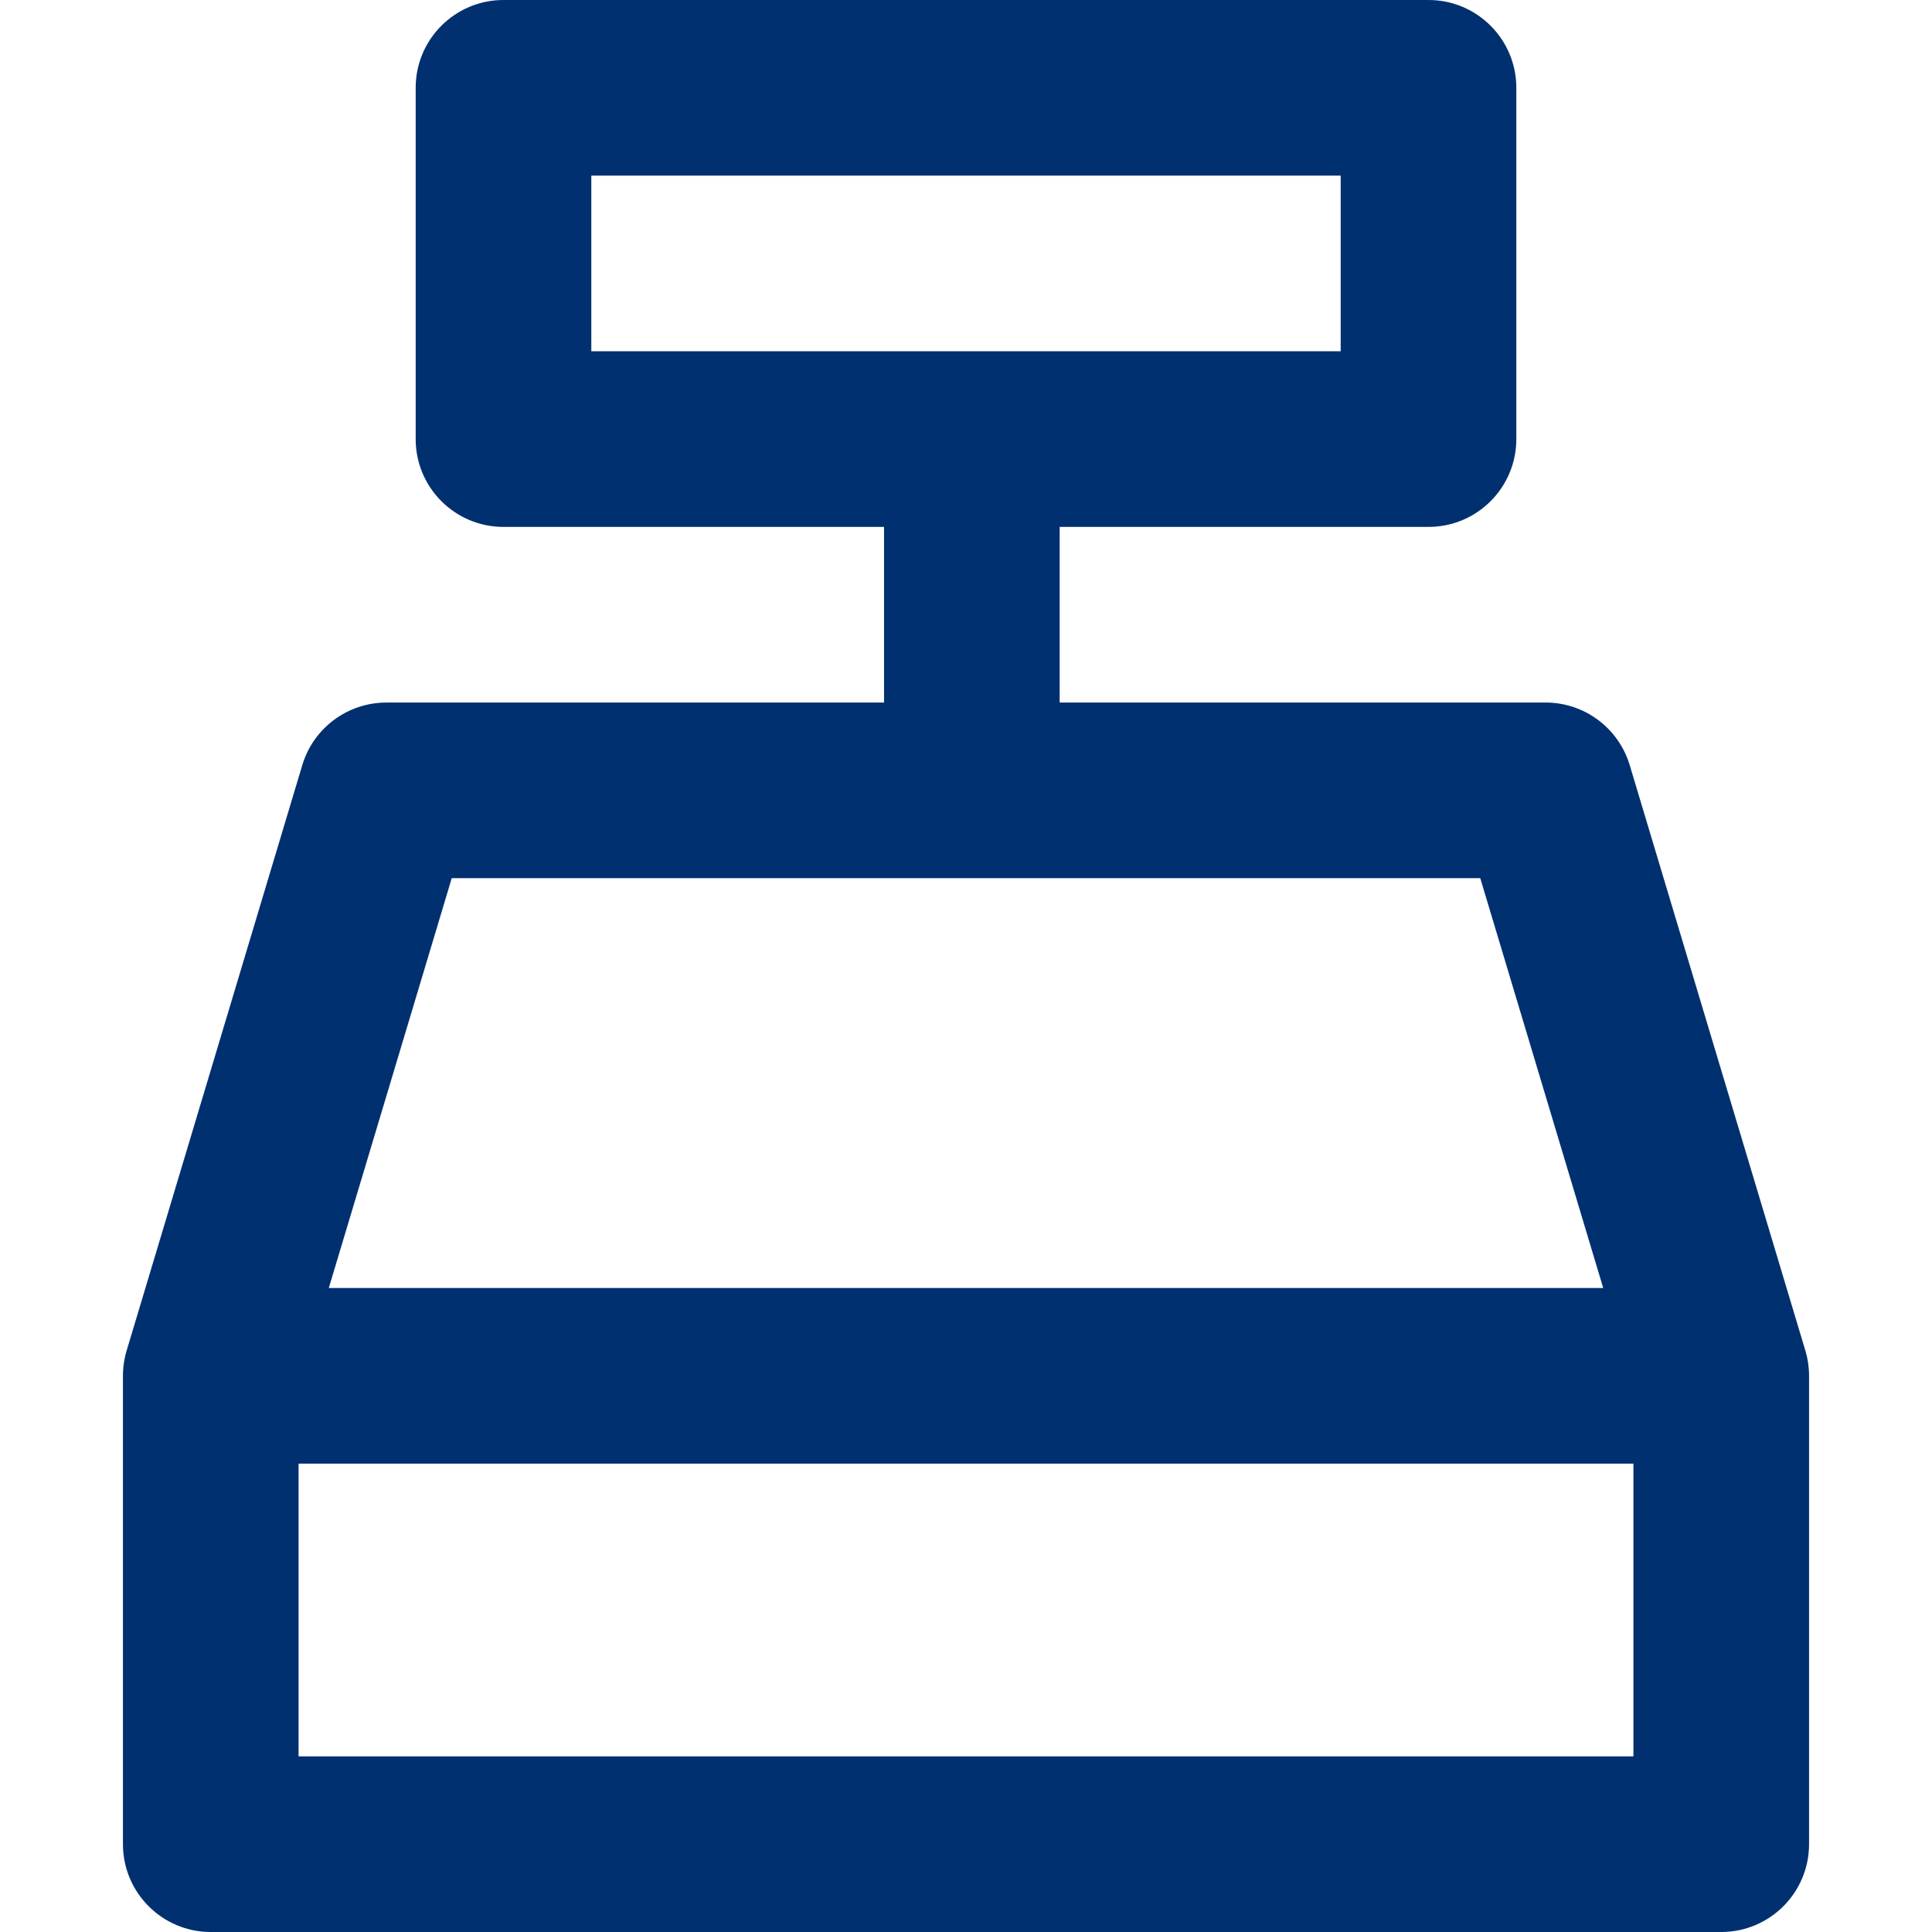
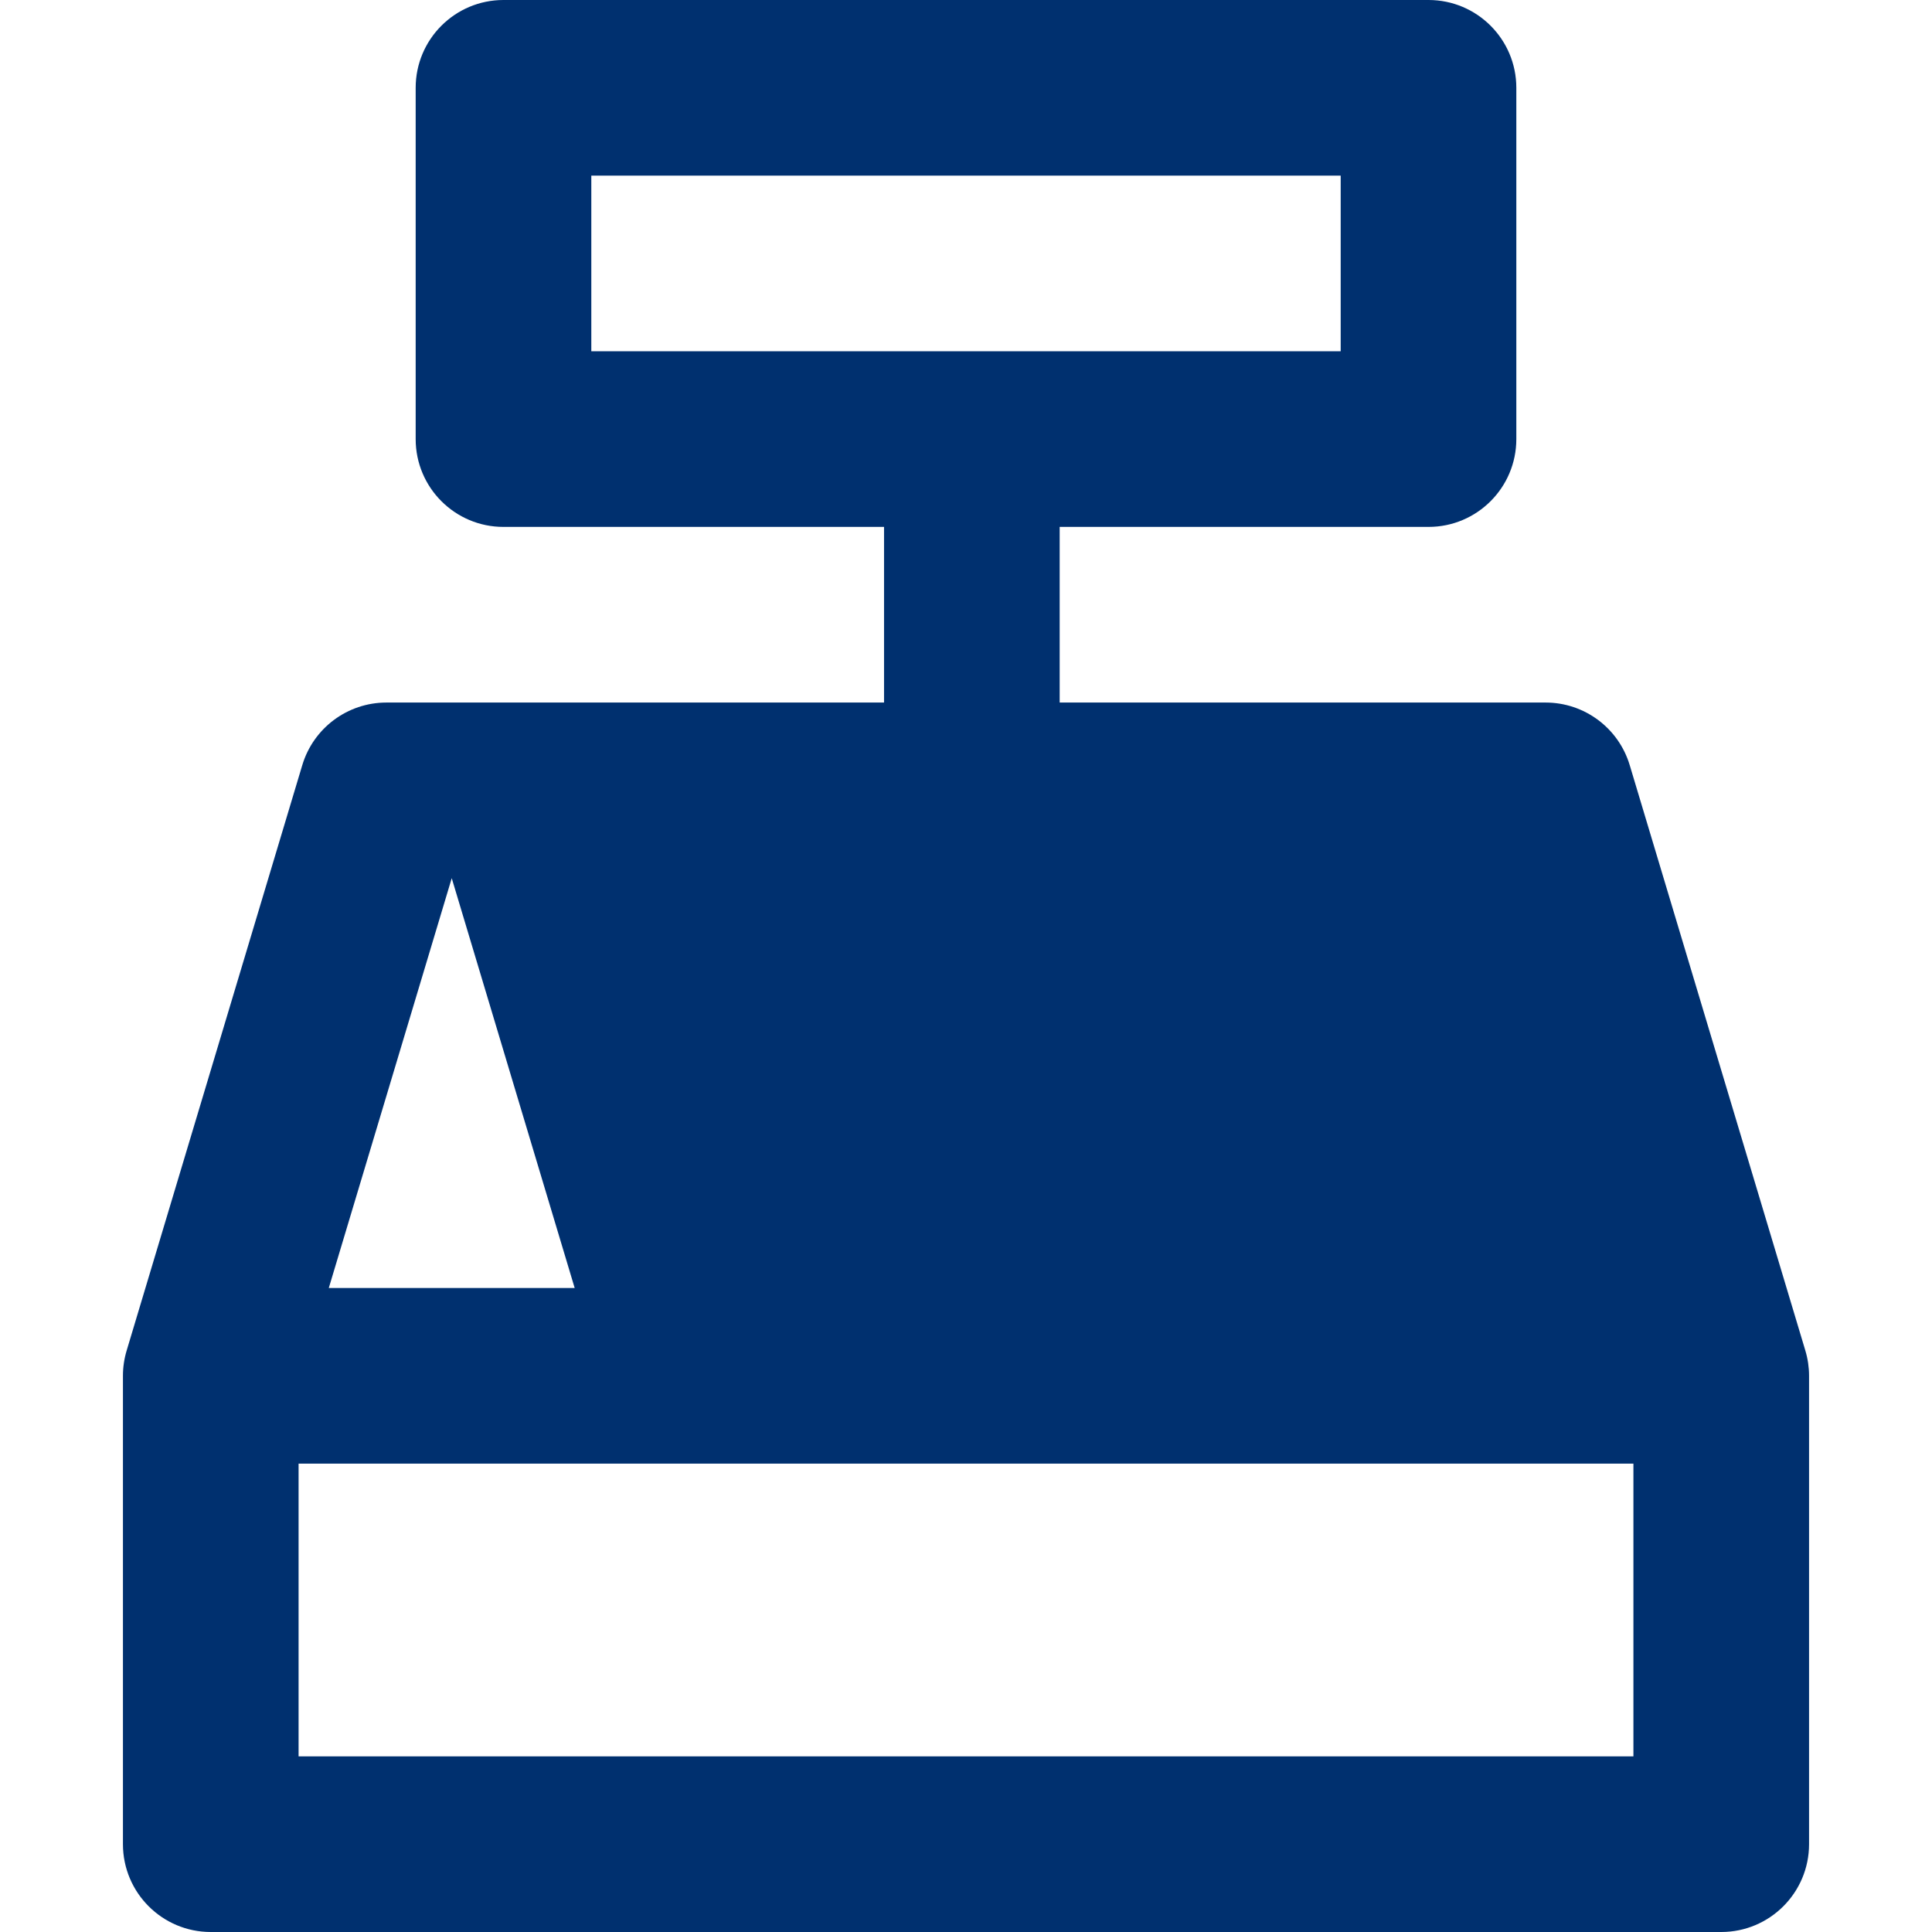
<svg xmlns="http://www.w3.org/2000/svg" version="1.1" id="Layer_1" x="0px" y="0px" viewBox="0 0 330 330" style="enable-background:new 0 0 330 330;" xml:space="preserve">
  <g>
    <g>
-       <path fill="#00306f" d="M308.367,230.689l-30-100C276.464,124.346,270.624,120,264,120h-83V90h63c8.284,0,15-6.716,15-15V15    c0-8.284-6.716-15-15-15H86c-8.284,0-15,6.716-15,15v60c0,8.284,6.716,15,15,15h65v30H66c-6.624,0-12.464,4.346-14.367,10.689    l-30,100C21.213,232.088,21,233.54,21,235v80c0,8.284,6.716,15,15,15h258c8.284,0,15-6.716,15-15v-80    C309,233.54,308.787,232.088,308.367,230.689z M101,60V30h128v30H101z M77.16,150h175.68l21,70H56.16L77.16,150z M279,300H51v-50    h228V300z" />
+       <path fill="#00306f" d="M308.367,230.689l-30-100C276.464,124.346,270.624,120,264,120h-83V90h63c8.284,0,15-6.716,15-15V15    c0-8.284-6.716-15-15-15H86c-8.284,0-15,6.716-15,15v60c0,8.284,6.716,15,15,15h65v30H66c-6.624,0-12.464,4.346-14.367,10.689    l-30,100C21.213,232.088,21,233.54,21,235v80c0,8.284,6.716,15,15,15h258c8.284,0,15-6.716,15-15v-80    C309,233.54,308.787,232.088,308.367,230.689z M101,60V30h128v30H101z M77.16,150l21,70H56.16L77.16,150z M279,300H51v-50    h228V300z" />
    </g>
  </g>
</svg>